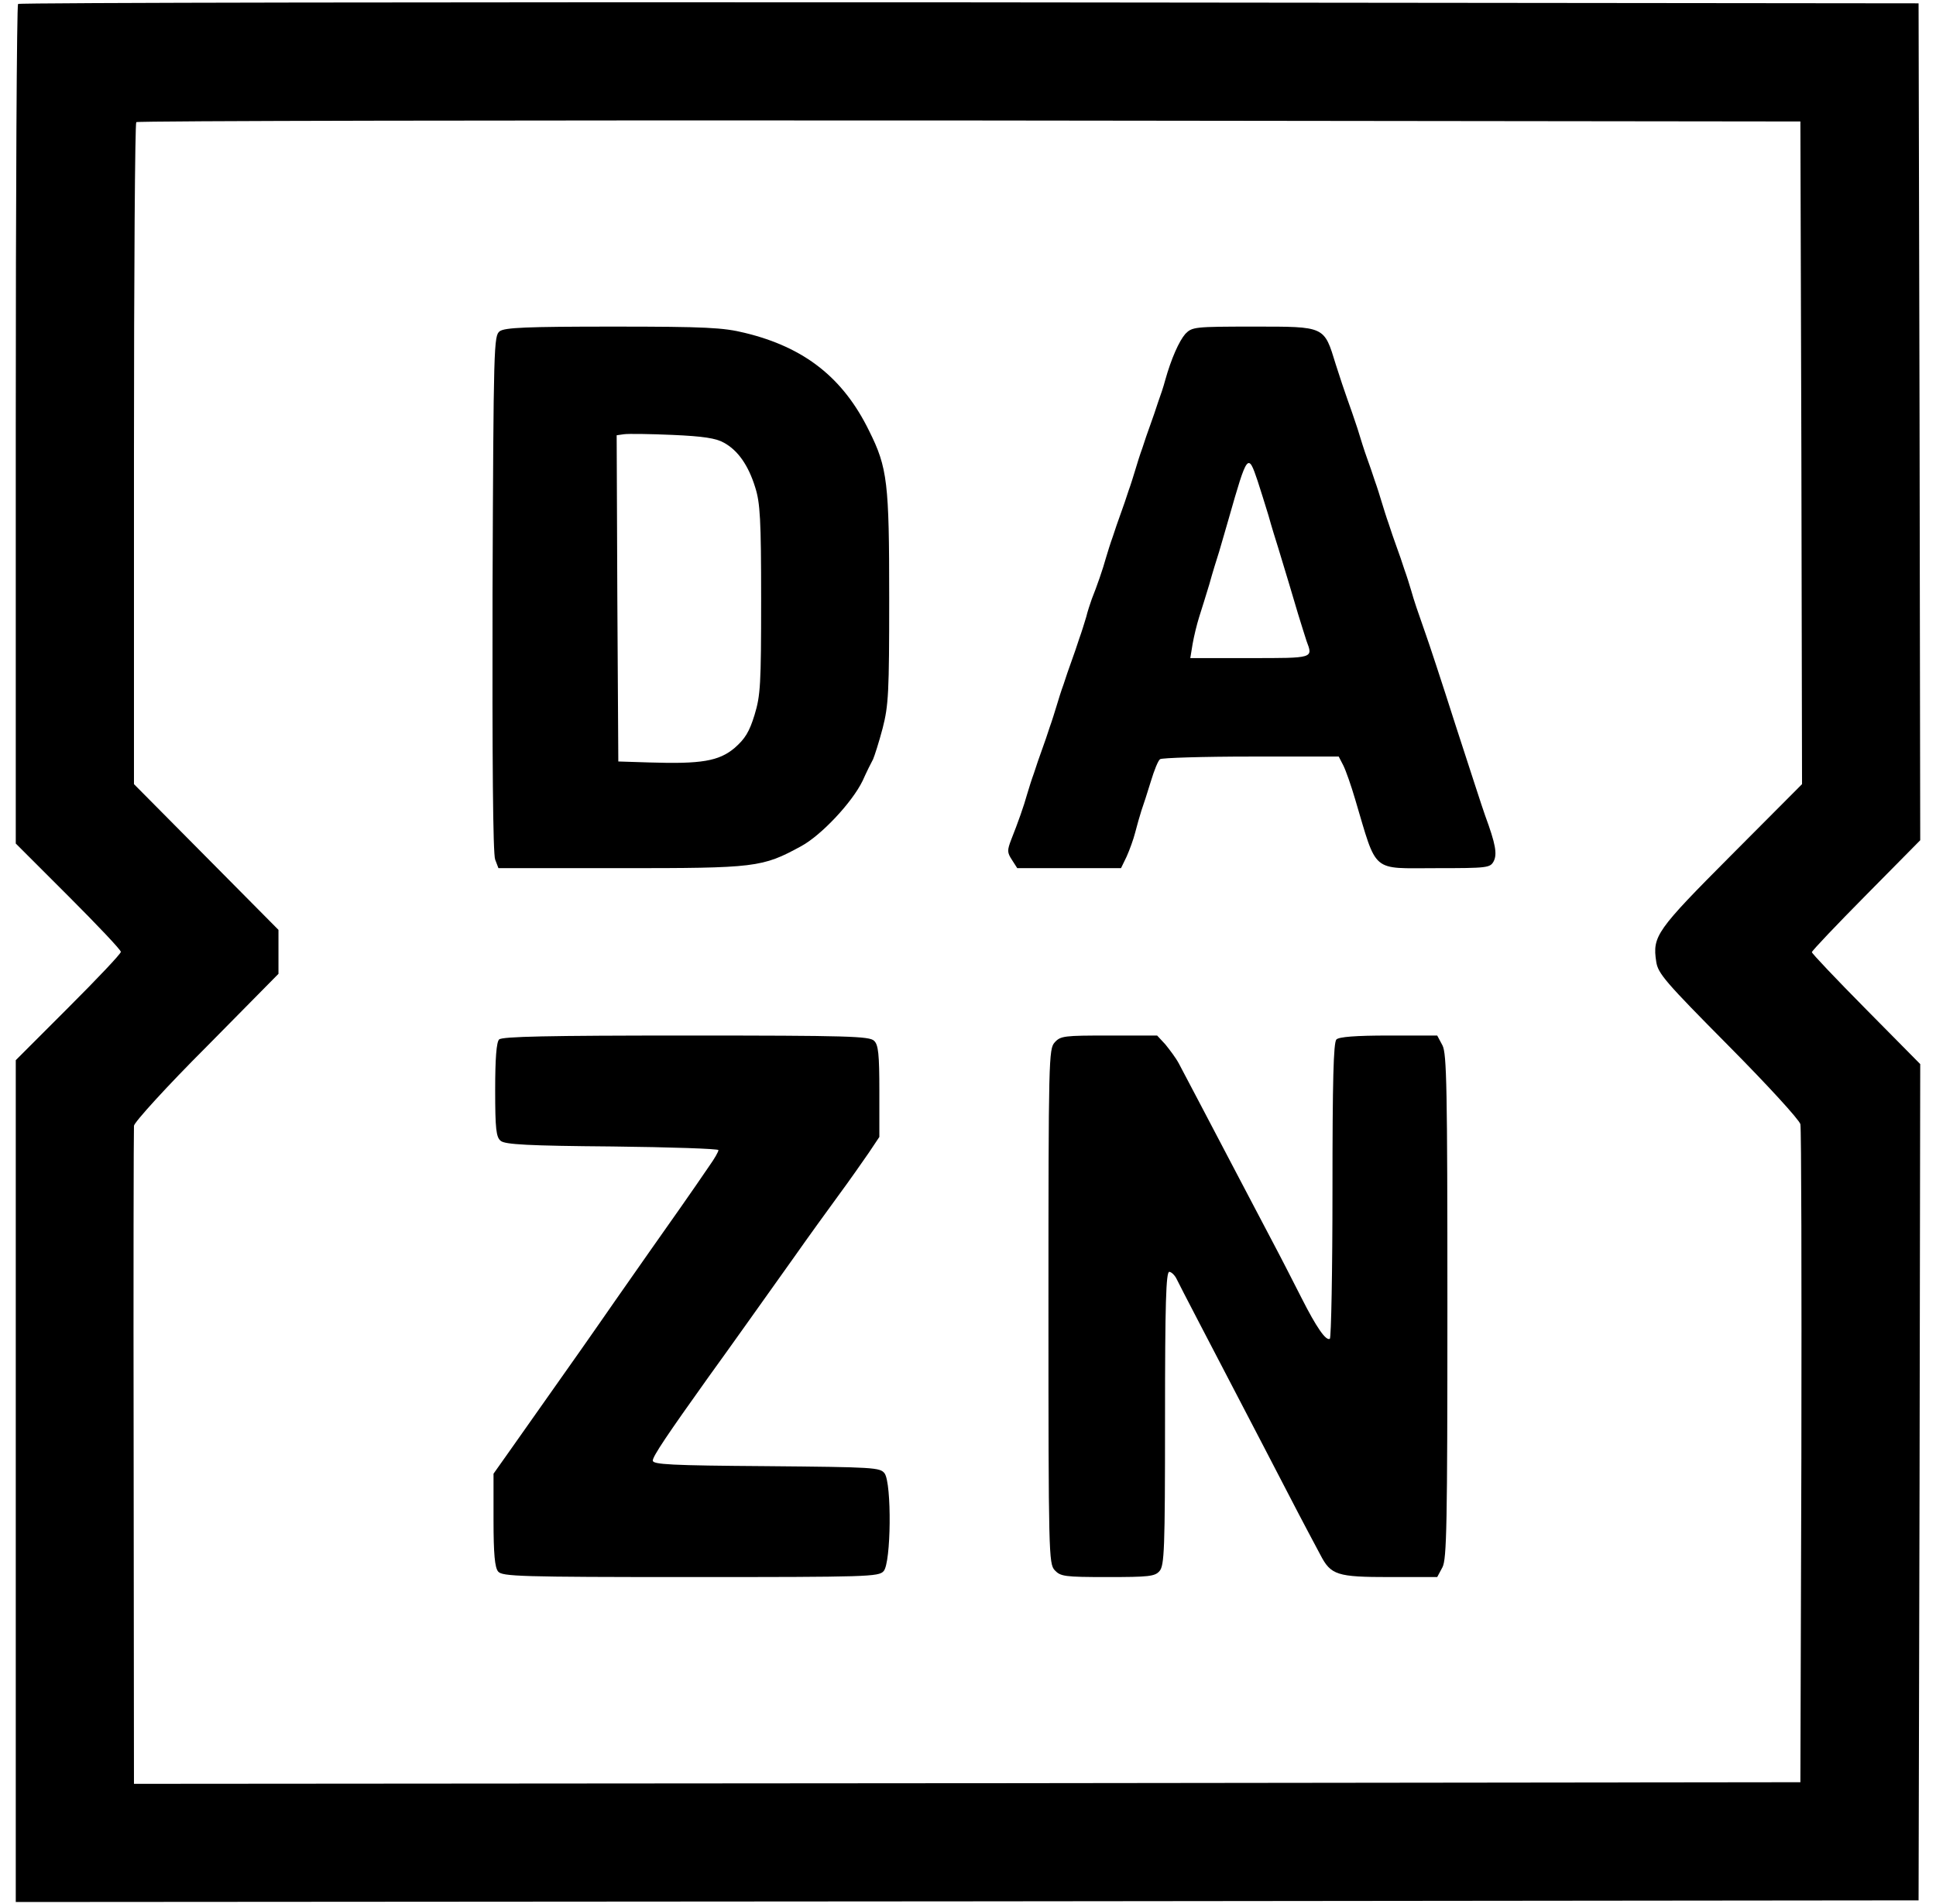
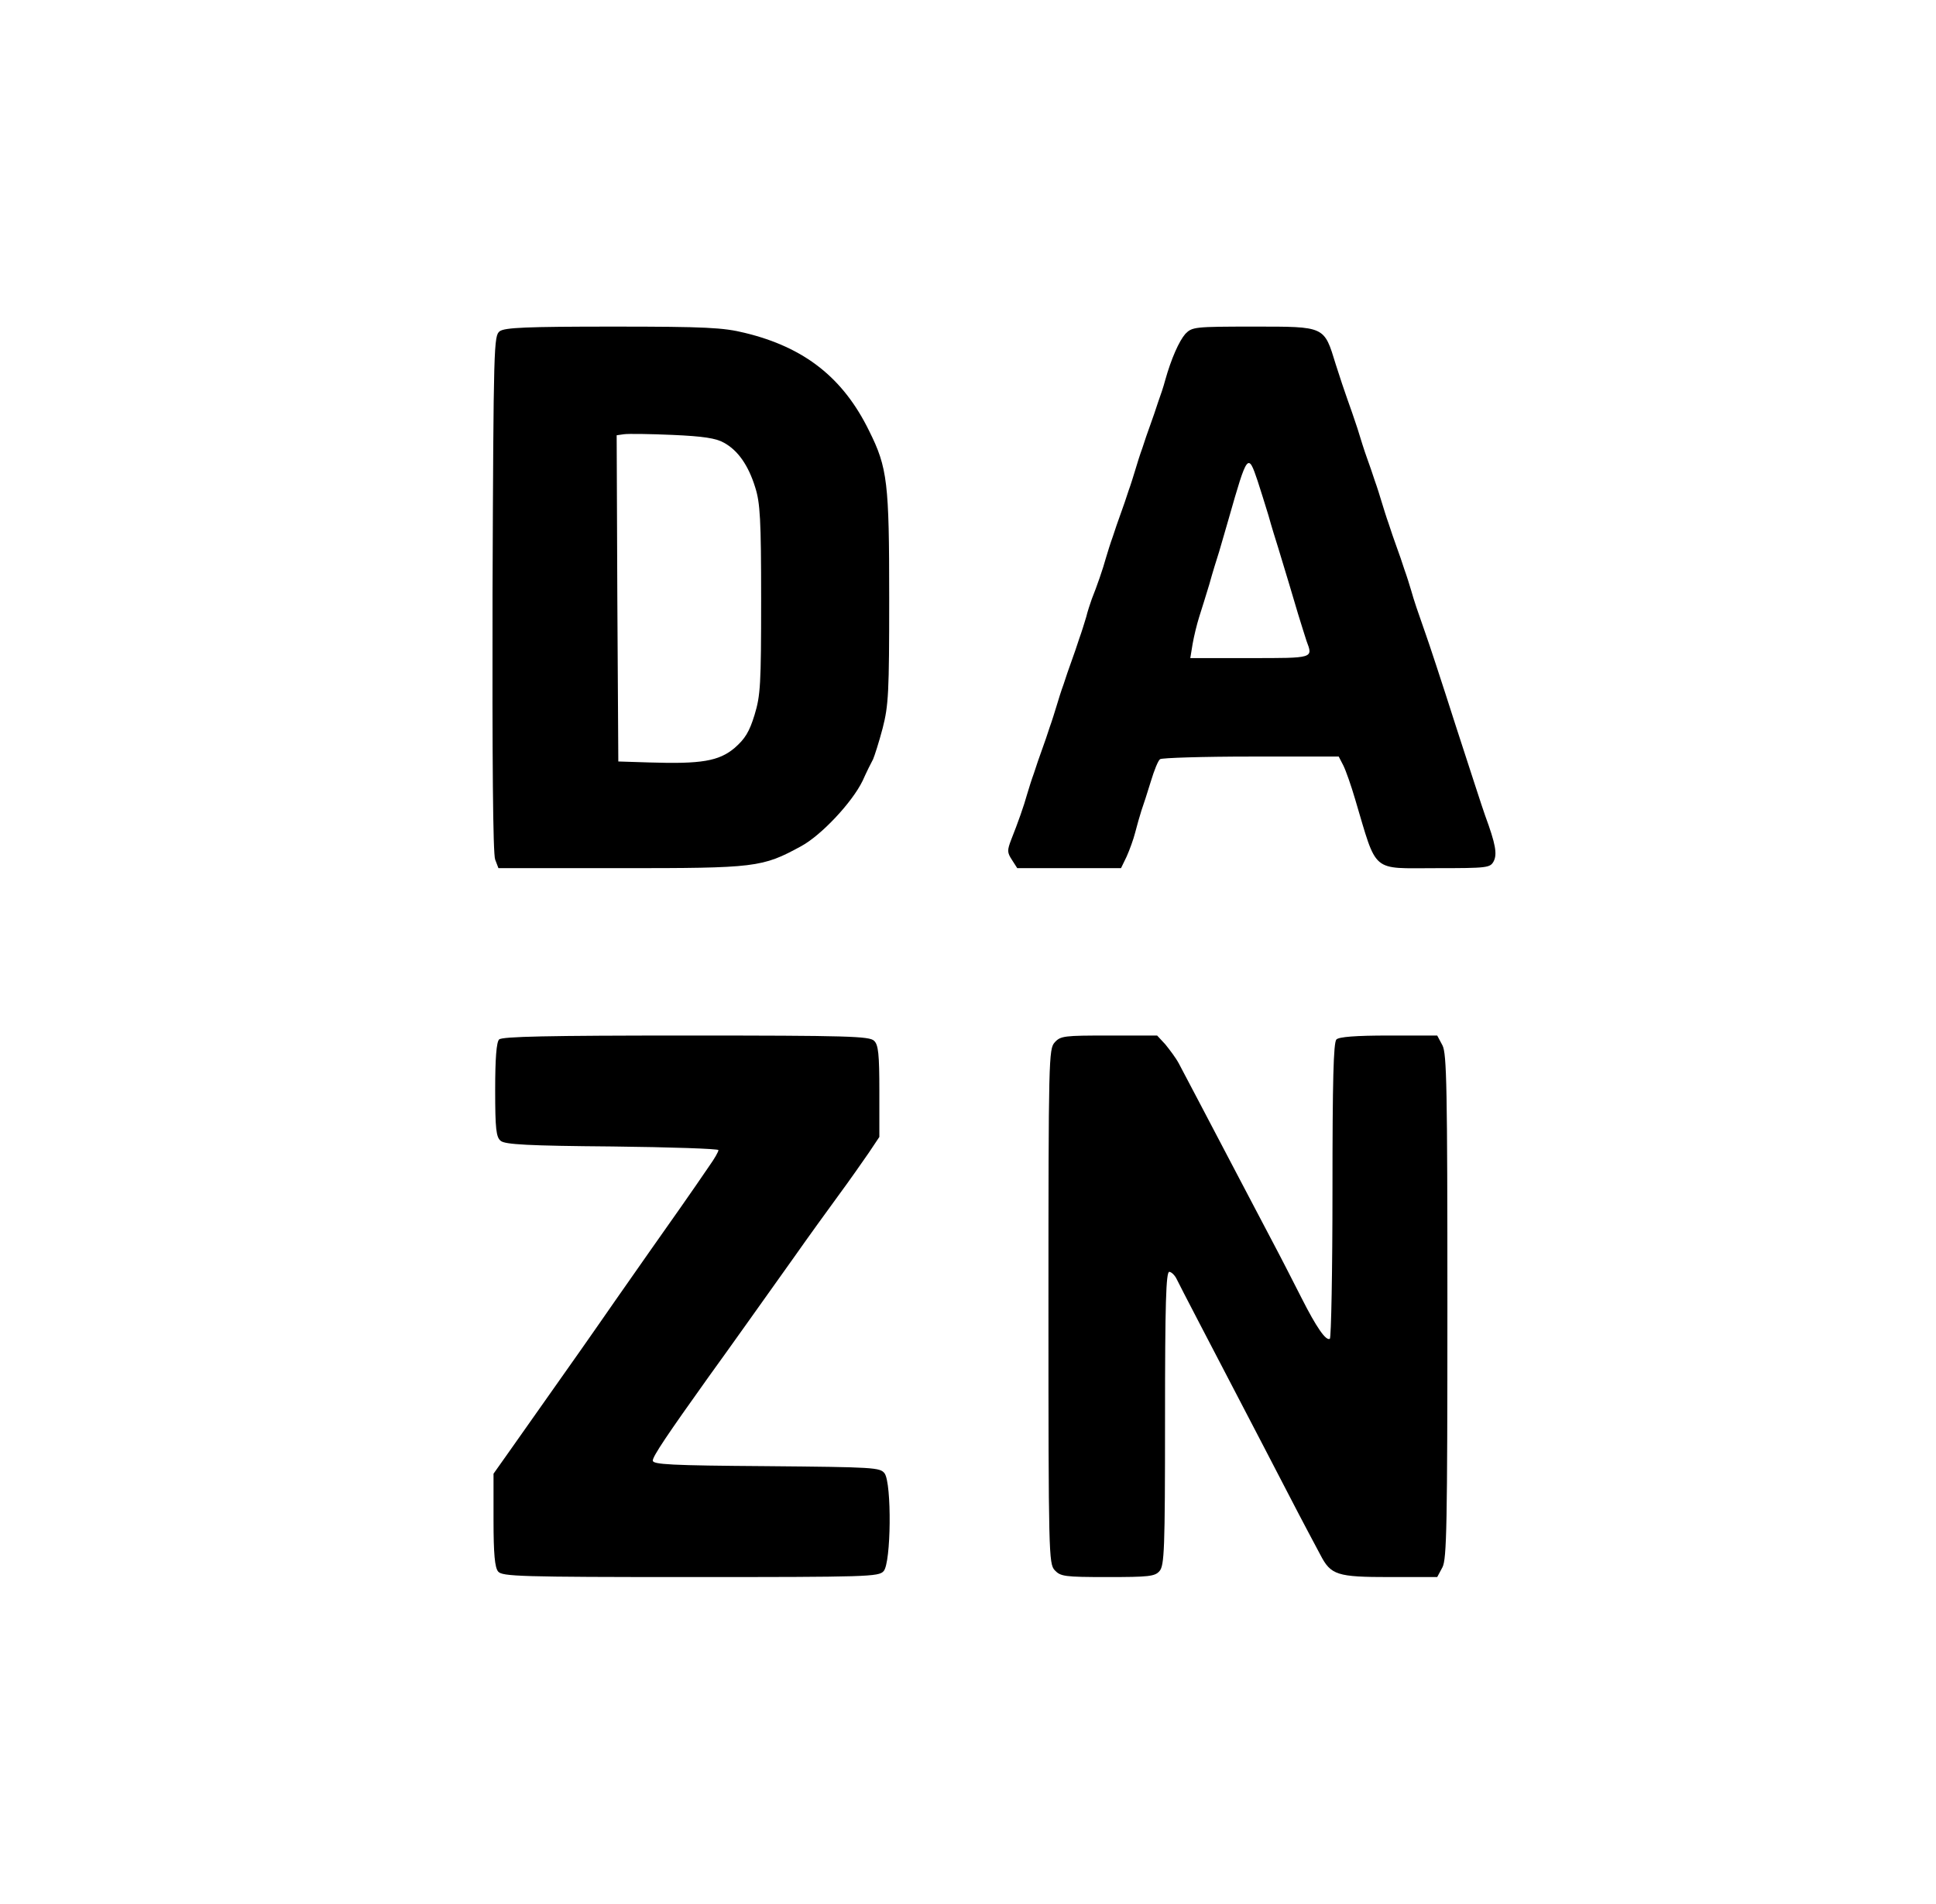
<svg xmlns="http://www.w3.org/2000/svg" width="61" height="60" viewBox="0 0 61 60" fill="none">
  <g clip-path="url(#clip0_2062_552)">
-     <path d="M0.569 0.125C0.528 0.156 0.497 6.134 0.497 13.384V26.582L2.152 28.236C3.063 29.147 3.808 29.933 3.808 29.995C3.808 30.057 3.063 30.843 2.152 31.753L0.497 33.408V59.937L30.479 59.916L60.451 59.885L60.482 46.708L60.503 33.532L58.796 31.805C57.855 30.853 57.089 30.047 57.089 30.005C57.089 29.964 57.855 29.157 58.796 28.206L60.503 26.478L60.482 13.291L60.451 0.105L30.541 0.074C14.091 0.063 0.6 0.084 0.569 0.125ZM56.758 14.264L56.779 24.71L54.554 26.944C52.185 29.323 52.061 29.498 52.185 30.305C52.237 30.677 52.485 30.957 54.451 32.942C55.723 34.225 56.685 35.28 56.727 35.425C56.758 35.569 56.768 40.286 56.758 45.922L56.727 56.162L30.479 56.193L4.221 56.213L4.211 45.953C4.201 40.306 4.211 35.59 4.221 35.476C4.232 35.363 5.256 34.235 6.508 32.984L8.774 30.688V29.302L6.498 27.006L4.221 24.71V14.315C4.221 8.596 4.253 3.88 4.294 3.849C4.325 3.807 16.14 3.787 30.541 3.797L56.727 3.828L56.758 14.264Z" fill="black" />
    <path d="M15.747 10.437C15.56 10.582 15.55 10.799 15.519 18.701C15.509 23.893 15.53 26.913 15.602 27.088L15.705 27.358H19.564C23.817 27.358 24.013 27.337 25.244 26.665C25.875 26.323 26.848 25.289 27.179 24.606C27.303 24.327 27.458 24.017 27.51 23.924C27.551 23.831 27.696 23.386 27.81 22.951C27.996 22.227 28.017 21.834 28.017 18.835C28.017 15.215 27.965 14.739 27.386 13.581C26.569 11.906 25.348 10.944 23.465 10.489C22.792 10.323 22.244 10.292 19.316 10.292C16.574 10.292 15.912 10.323 15.747 10.437ZM22.813 13.953C23.247 14.191 23.579 14.657 23.796 15.36C23.951 15.846 23.982 16.374 23.982 18.887C23.982 21.576 23.961 21.917 23.775 22.527C23.61 23.065 23.475 23.282 23.144 23.572C22.648 23.986 22.099 24.079 20.465 24.027L19.482 23.996L19.451 18.856L19.43 13.716L19.657 13.684C19.792 13.664 20.475 13.674 21.189 13.705C22.151 13.747 22.565 13.809 22.813 13.953ZM37.349 10.52C37.152 10.747 36.904 11.295 36.708 11.999C36.666 12.164 36.563 12.474 36.49 12.671C36.428 12.867 36.314 13.198 36.242 13.395C36.169 13.591 36.056 13.922 35.994 14.119C35.921 14.315 35.828 14.615 35.776 14.791C35.725 14.957 35.632 15.267 35.559 15.463C35.497 15.66 35.383 15.991 35.311 16.187C35.238 16.384 35.125 16.715 35.062 16.911C34.99 17.108 34.897 17.408 34.845 17.584C34.752 17.925 34.566 18.463 34.4 18.877C34.349 19.021 34.266 19.27 34.224 19.445C34.173 19.611 34.08 19.921 34.007 20.118C33.945 20.314 33.831 20.645 33.759 20.842C33.687 21.038 33.573 21.369 33.511 21.566C33.438 21.762 33.345 22.062 33.293 22.238C33.242 22.403 33.148 22.714 33.076 22.91C33.014 23.107 32.9 23.438 32.828 23.634C32.755 23.831 32.642 24.162 32.58 24.358C32.507 24.555 32.414 24.855 32.362 25.03C32.259 25.403 32.072 25.93 31.866 26.447C31.731 26.799 31.731 26.861 31.886 27.099L32.052 27.358H35.321L35.497 26.995C35.59 26.789 35.714 26.447 35.766 26.241C35.818 26.034 35.911 25.713 35.963 25.547C36.025 25.372 36.159 24.958 36.263 24.617C36.366 24.275 36.49 23.965 36.552 23.924C36.604 23.882 37.897 23.841 39.418 23.841H42.181L42.325 24.12C42.408 24.286 42.574 24.762 42.698 25.186C43.401 27.544 43.184 27.358 45.243 27.358C46.877 27.358 46.95 27.347 47.064 27.14C47.178 26.913 47.126 26.602 46.795 25.703C46.722 25.506 46.309 24.224 45.864 22.858C45.429 21.493 45.005 20.211 44.932 20.014C44.663 19.249 44.55 18.918 44.467 18.618C44.415 18.442 44.322 18.142 44.25 17.946C44.188 17.749 44.074 17.418 44.001 17.222C43.929 17.025 43.815 16.694 43.753 16.498C43.681 16.301 43.587 15.991 43.536 15.825C43.484 15.65 43.391 15.35 43.319 15.153C43.256 14.957 43.143 14.626 43.07 14.429C42.998 14.233 42.863 13.809 42.77 13.498C42.667 13.188 42.522 12.764 42.449 12.568C42.377 12.371 42.212 11.875 42.087 11.482C41.715 10.271 41.767 10.292 39.501 10.292C37.628 10.292 37.566 10.303 37.349 10.52ZM39.625 15.153C39.708 15.412 39.863 15.898 39.966 16.239C40.06 16.58 40.204 17.046 40.277 17.273C40.535 18.122 40.722 18.742 40.898 19.342C41.001 19.683 41.125 20.066 41.167 20.2C41.373 20.748 41.404 20.738 39.387 20.738H37.504L37.577 20.293C37.618 20.056 37.711 19.673 37.783 19.445C37.856 19.218 38.001 18.752 38.104 18.411C38.197 18.07 38.342 17.604 38.415 17.377C38.477 17.149 38.621 16.684 38.715 16.343C39.304 14.274 39.325 14.264 39.625 15.153ZM15.726 32.756C15.643 32.839 15.602 33.346 15.602 34.349C15.602 35.58 15.633 35.838 15.778 35.952C15.912 36.066 16.647 36.107 19.295 36.128C21.127 36.149 22.637 36.2 22.637 36.242C22.637 36.294 22.513 36.511 22.358 36.728C21.84 37.493 21.075 38.579 20.454 39.458C20.113 39.944 19.627 40.637 19.368 41.01C19.109 41.382 18.644 42.054 18.323 42.509C17.195 44.112 16.637 44.898 16.099 45.664L15.55 46.44V47.898C15.55 48.984 15.592 49.398 15.695 49.522C15.819 49.677 16.378 49.697 21.758 49.697C27.355 49.697 27.686 49.687 27.841 49.511C28.079 49.253 28.1 46.75 27.872 46.429C27.727 46.243 27.551 46.233 24.148 46.202C21.137 46.181 20.568 46.15 20.568 46.026C20.568 45.891 21.034 45.199 22.327 43.389C23.01 42.447 24.034 40.999 25.037 39.593C25.451 39.003 26.072 38.145 26.413 37.679C26.765 37.204 27.189 36.593 27.375 36.325L27.707 35.828V34.39C27.707 33.222 27.676 32.922 27.541 32.798C27.396 32.653 26.724 32.632 21.613 32.632C17.268 32.632 15.819 32.663 15.726 32.756ZM33.231 32.849C33.045 33.056 33.035 33.346 33.035 41.165C33.035 48.984 33.045 49.273 33.231 49.48C33.417 49.677 33.531 49.697 34.897 49.697C36.19 49.697 36.387 49.677 36.532 49.511C36.687 49.336 36.708 48.849 36.708 44.702C36.708 41.072 36.739 40.079 36.842 40.079C36.904 40.079 37.018 40.182 37.08 40.317C37.183 40.534 38.156 42.396 39.201 44.402C39.459 44.898 40.07 46.067 40.556 47.008C41.042 47.95 41.518 48.839 41.601 48.994C41.932 49.636 42.129 49.697 43.784 49.697H45.284L45.45 49.387C45.584 49.129 45.605 48.063 45.605 41.165C45.605 34.266 45.584 33.201 45.45 32.943L45.284 32.632H43.763C42.708 32.632 42.191 32.674 42.108 32.756C42.015 32.849 41.984 34.049 41.984 37.504C41.984 40.048 41.943 42.158 41.901 42.189C41.777 42.261 41.477 41.827 41.011 40.906C40.794 40.482 40.401 39.706 40.132 39.2C39.863 38.683 39.335 37.69 38.963 36.976C38.053 35.239 37.339 33.884 37.142 33.511C37.049 33.336 36.852 33.077 36.718 32.911L36.459 32.632H34.949C33.531 32.632 33.417 32.642 33.231 32.849Z" fill="black" />
  </g>
  <defs>
    <clipPath id="clip0_2062_552">
      <rect width="60" height="59.873" fill="white" transform="translate(0.5 0.063)" />
    </clipPath>
  </defs>
</svg>